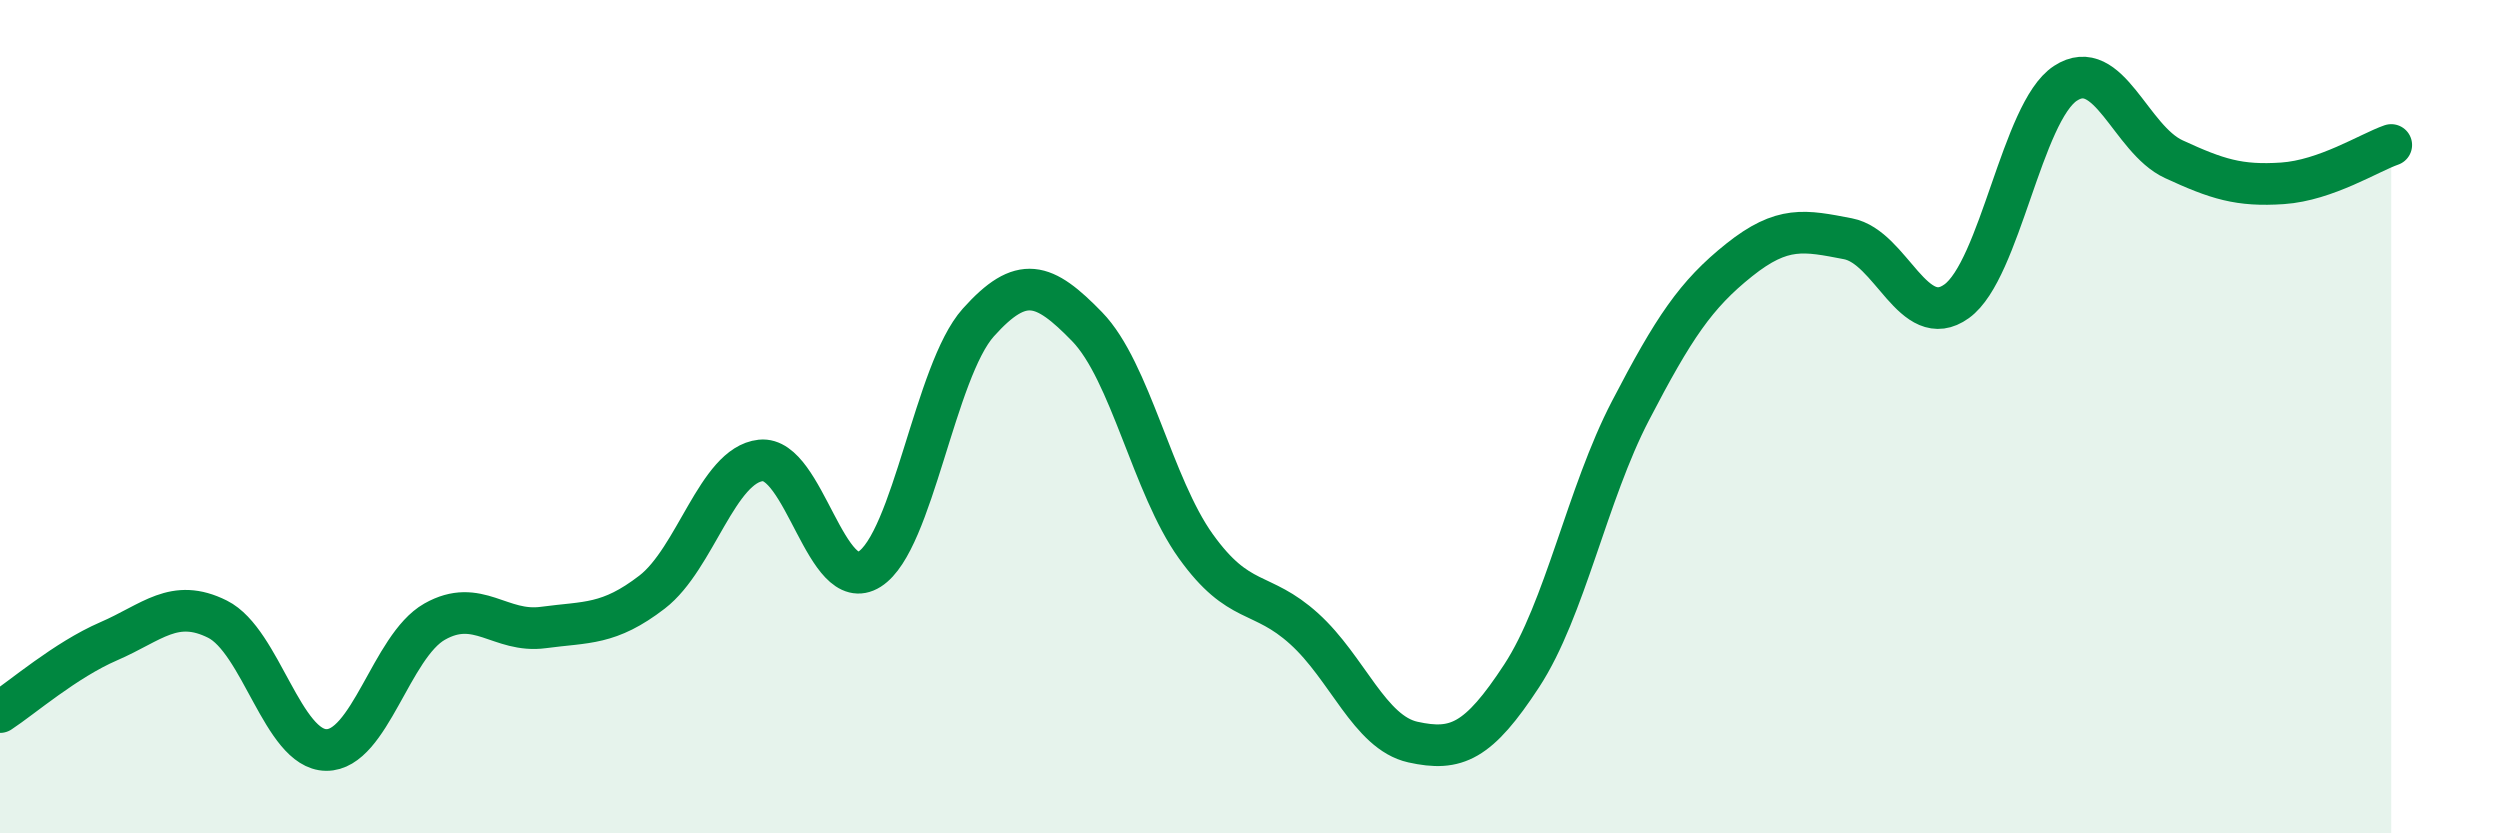
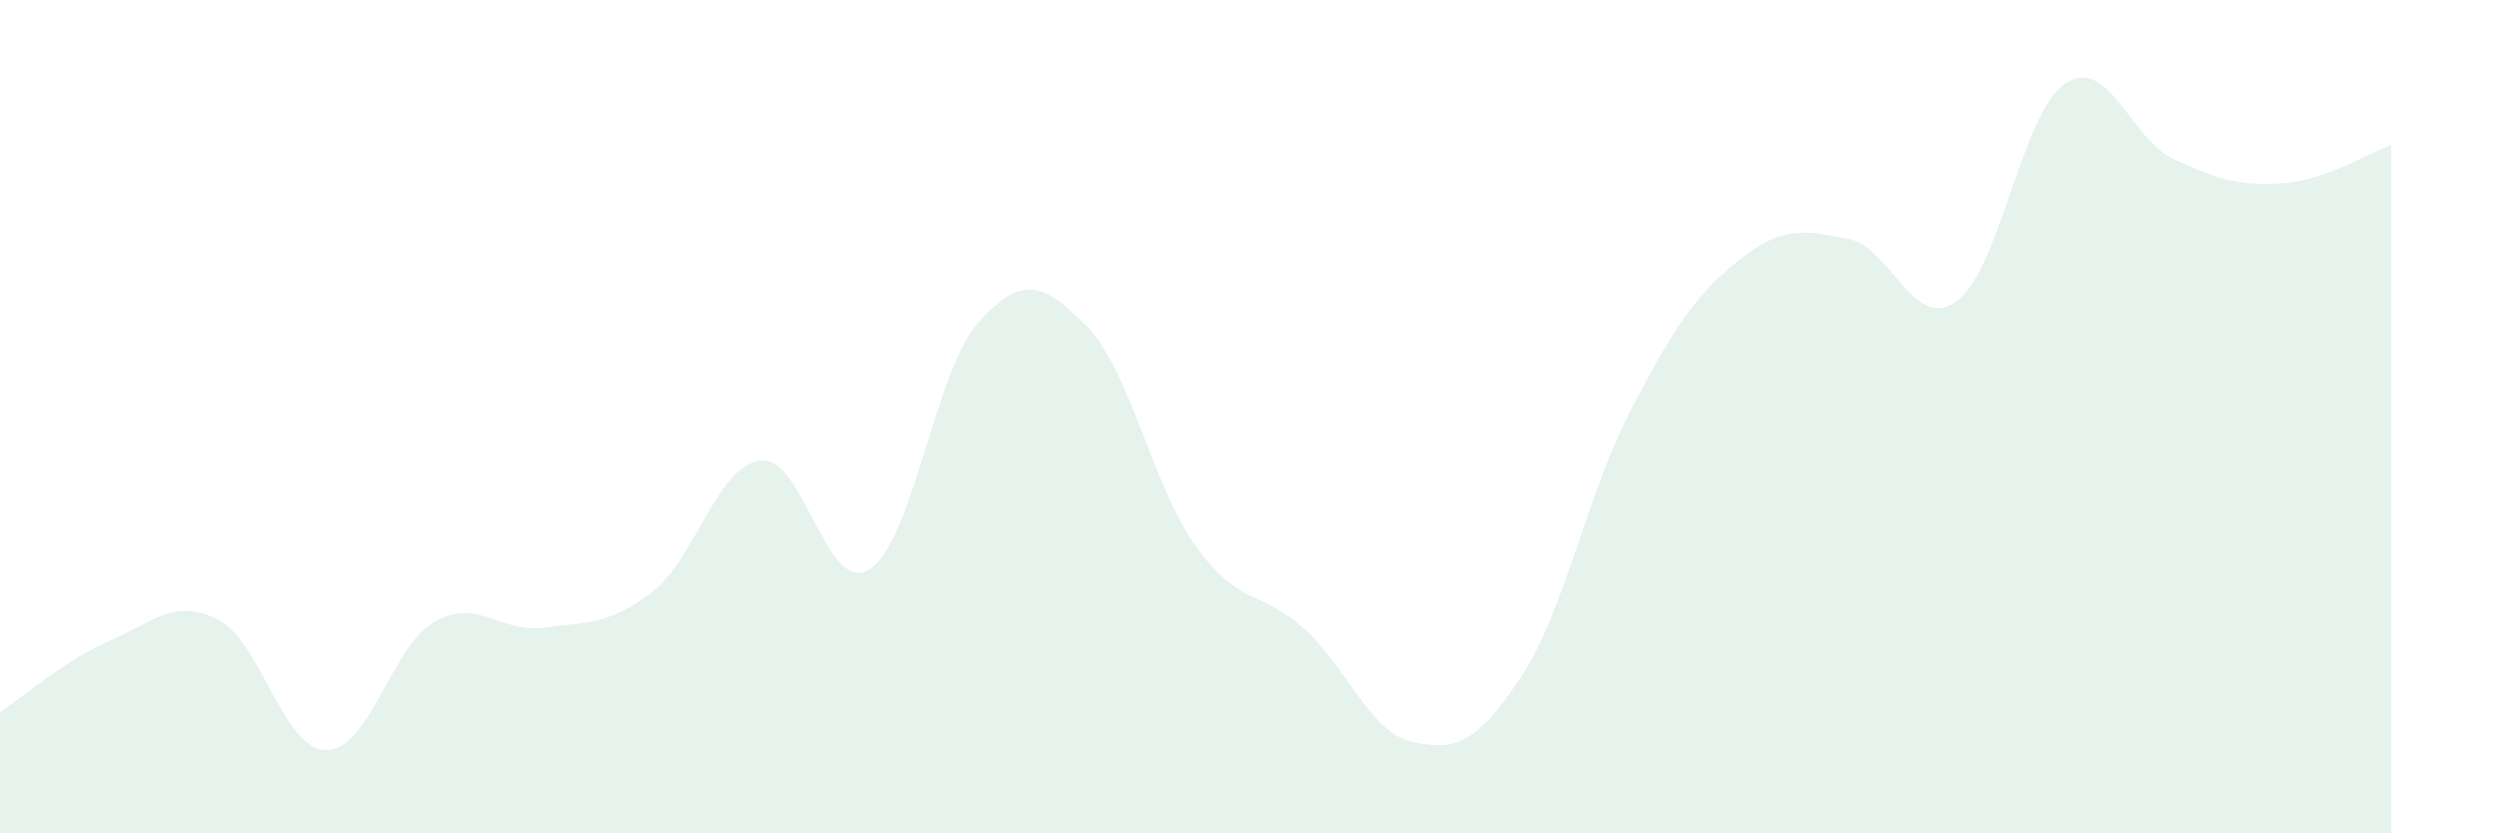
<svg xmlns="http://www.w3.org/2000/svg" width="60" height="20" viewBox="0 0 60 20">
  <path d="M 0,17.09 C 0.52,16.75 1.57,15.84 2.61,15.39 C 3.65,14.94 4.18,14.34 5.22,14.86 C 6.26,15.38 6.79,17.99 7.83,18 C 8.87,18.01 9.39,15.51 10.43,14.92 C 11.47,14.33 12,15.2 13.04,15.06 C 14.08,14.92 14.61,15.01 15.65,14.21 C 16.69,13.41 17.22,11.16 18.26,11.05 C 19.3,10.94 19.83,14.32 20.87,13.66 C 21.91,13 22.44,8.9 23.48,7.74 C 24.52,6.58 25.05,6.77 26.09,7.84 C 27.13,8.91 27.66,11.66 28.7,13.11 C 29.74,14.56 30.26,14.15 31.3,15.09 C 32.34,16.03 32.87,17.58 33.91,17.81 C 34.95,18.04 35.48,17.81 36.52,16.22 C 37.56,14.63 38.09,11.86 39.13,9.86 C 40.17,7.86 40.7,7.07 41.74,6.24 C 42.78,5.41 43.31,5.53 44.35,5.73 C 45.39,5.93 45.92,7.98 46.96,7.23 C 48,6.48 48.53,2.68 49.57,2 C 50.61,1.32 51.13,3.34 52.17,3.82 C 53.21,4.3 53.74,4.47 54.78,4.4 C 55.82,4.33 56.87,3.66 57.39,3.48L57.39 20L0 20Z" fill="#008740" opacity="0.1" stroke-linecap="round" stroke-linejoin="round" />
-   <path d="M 0,17.09 C 0.52,16.75 1.57,15.84 2.61,15.39 C 3.65,14.94 4.18,14.34 5.22,14.86 C 6.26,15.38 6.79,17.99 7.83,18 C 8.87,18.01 9.39,15.51 10.43,14.92 C 11.47,14.33 12,15.2 13.04,15.06 C 14.08,14.92 14.61,15.01 15.65,14.21 C 16.69,13.41 17.22,11.16 18.26,11.05 C 19.3,10.94 19.83,14.32 20.87,13.66 C 21.91,13 22.44,8.9 23.48,7.74 C 24.52,6.58 25.05,6.77 26.09,7.84 C 27.13,8.91 27.66,11.66 28.7,13.11 C 29.74,14.56 30.26,14.15 31.3,15.09 C 32.34,16.03 32.87,17.58 33.91,17.81 C 34.95,18.04 35.48,17.81 36.52,16.22 C 37.56,14.63 38.09,11.86 39.13,9.86 C 40.17,7.86 40.7,7.07 41.74,6.24 C 42.78,5.41 43.31,5.53 44.35,5.73 C 45.39,5.93 45.92,7.98 46.96,7.23 C 48,6.48 48.53,2.68 49.57,2 C 50.61,1.32 51.13,3.34 52.17,3.82 C 53.21,4.3 53.74,4.47 54.78,4.4 C 55.82,4.33 56.87,3.66 57.39,3.48" stroke="#008740" stroke-width="1" fill="none" stroke-linecap="round" stroke-linejoin="round" />
</svg>